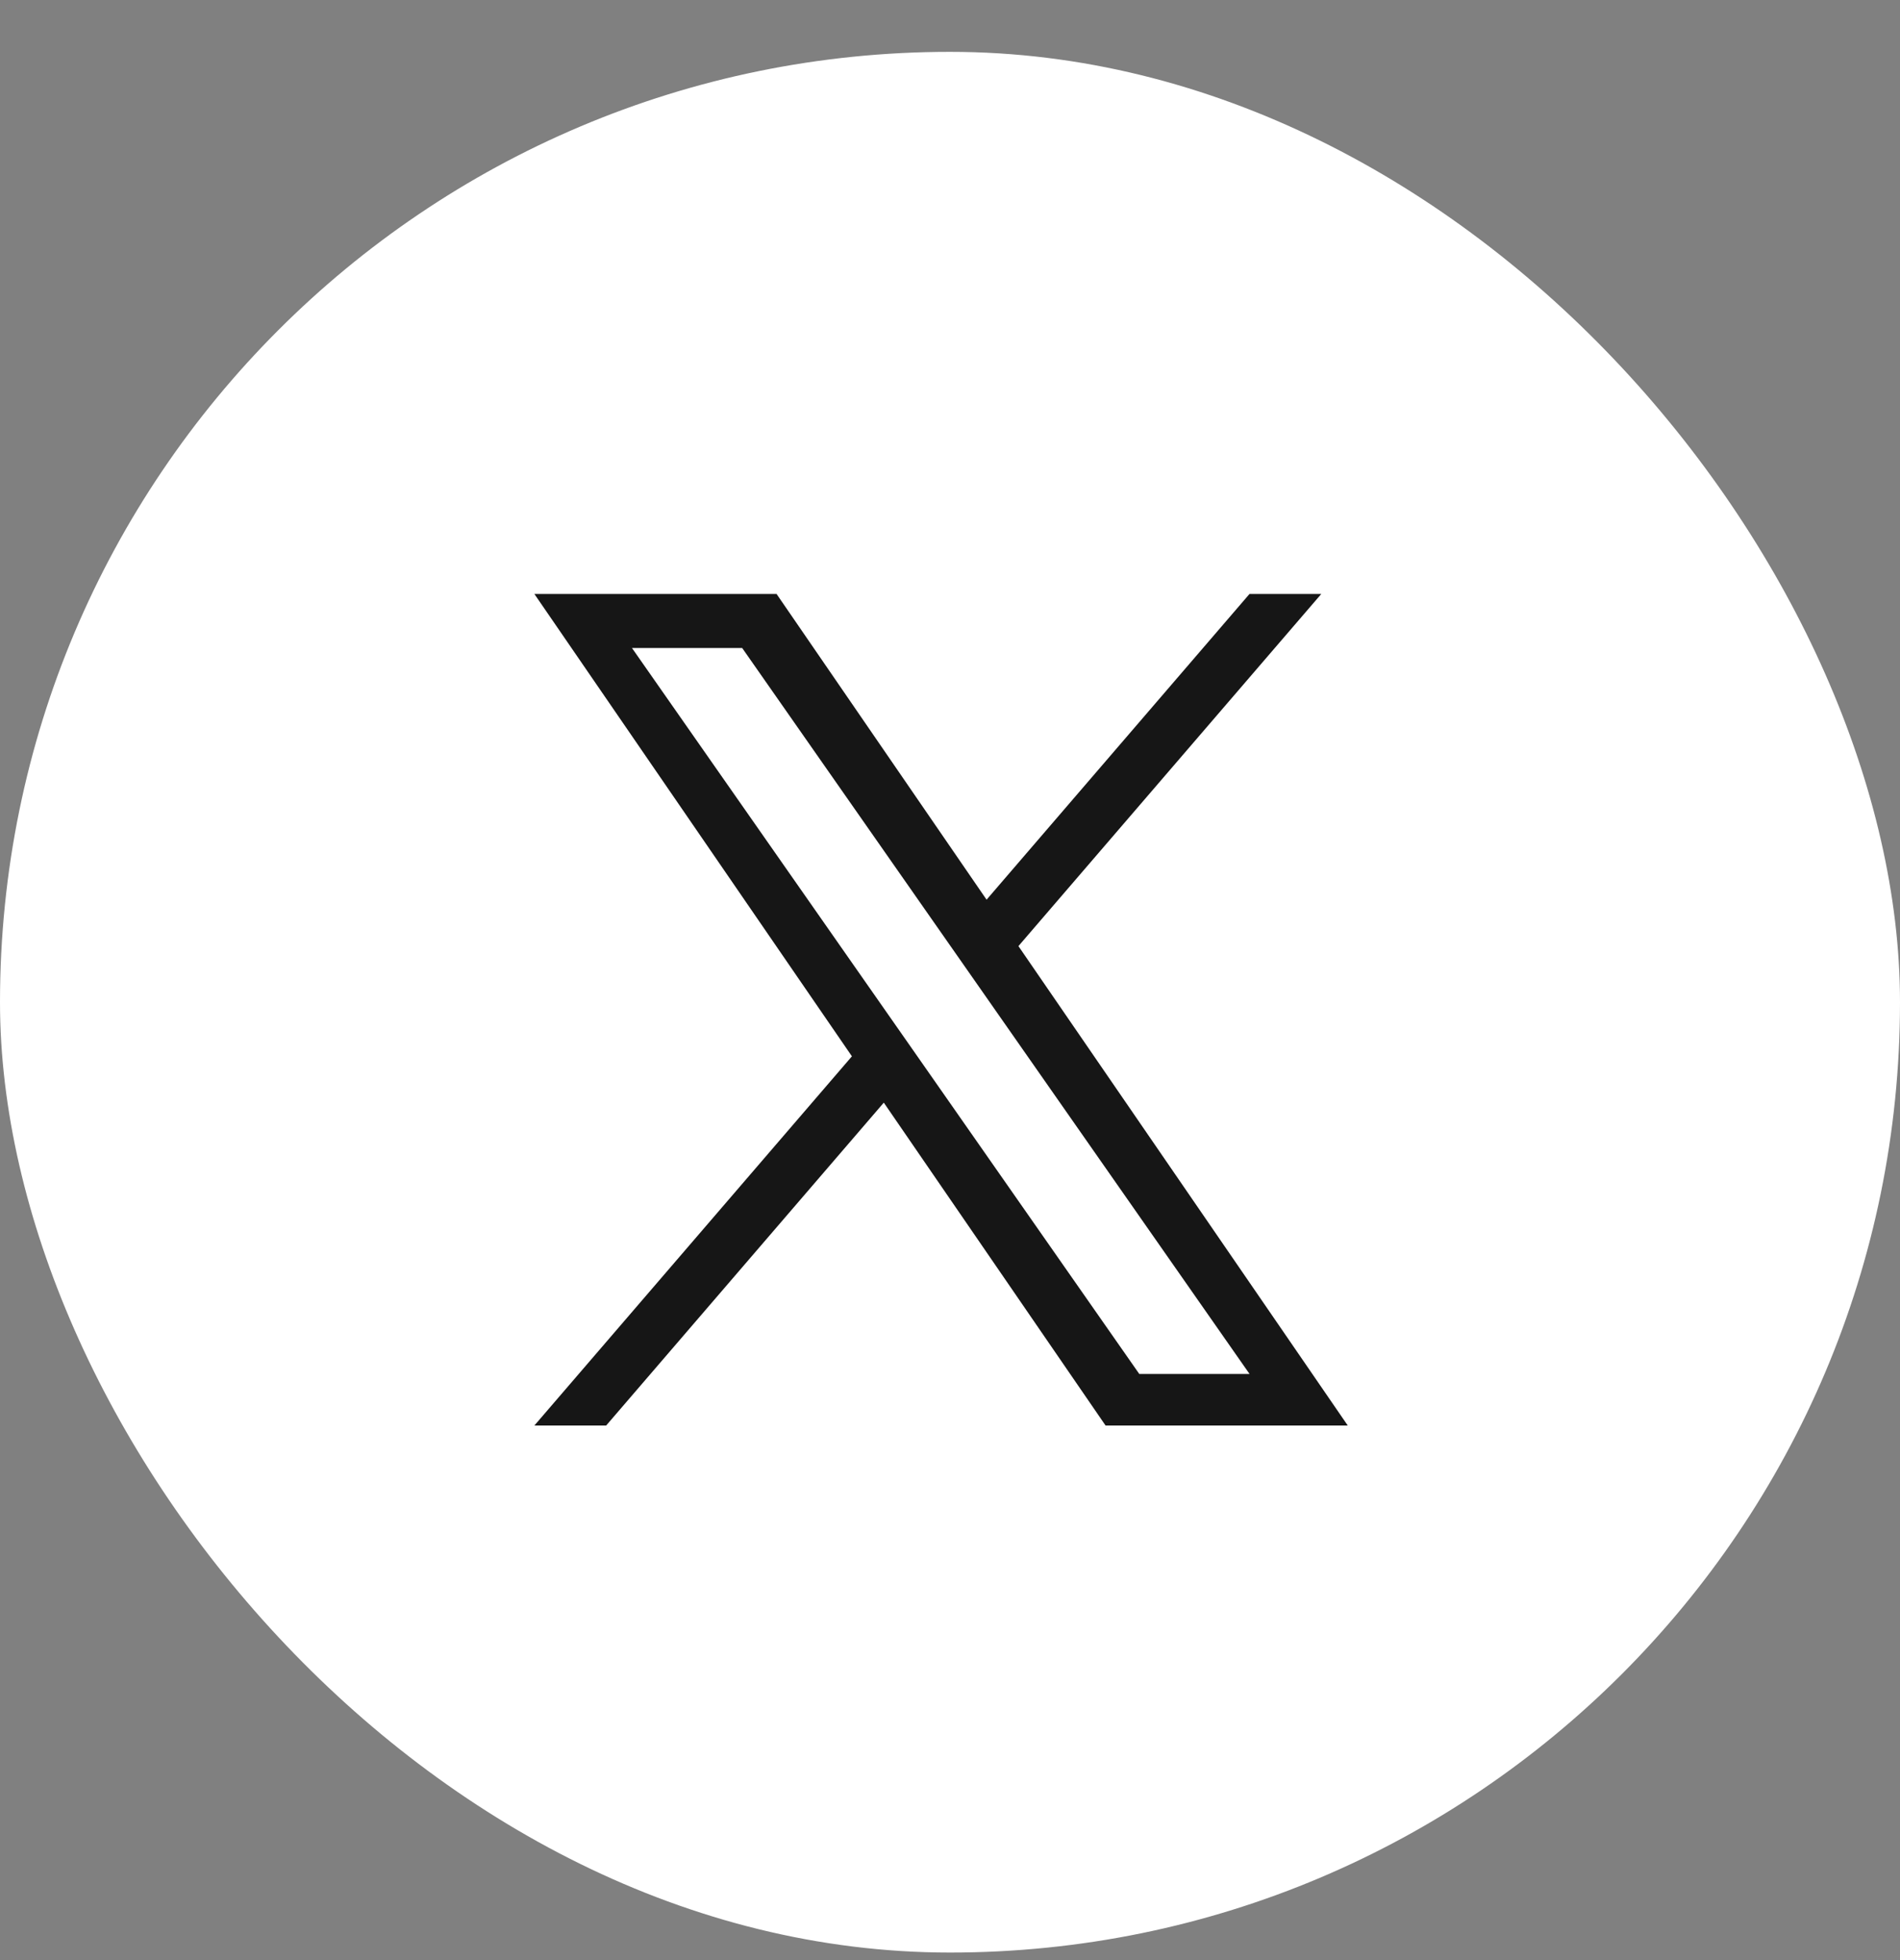
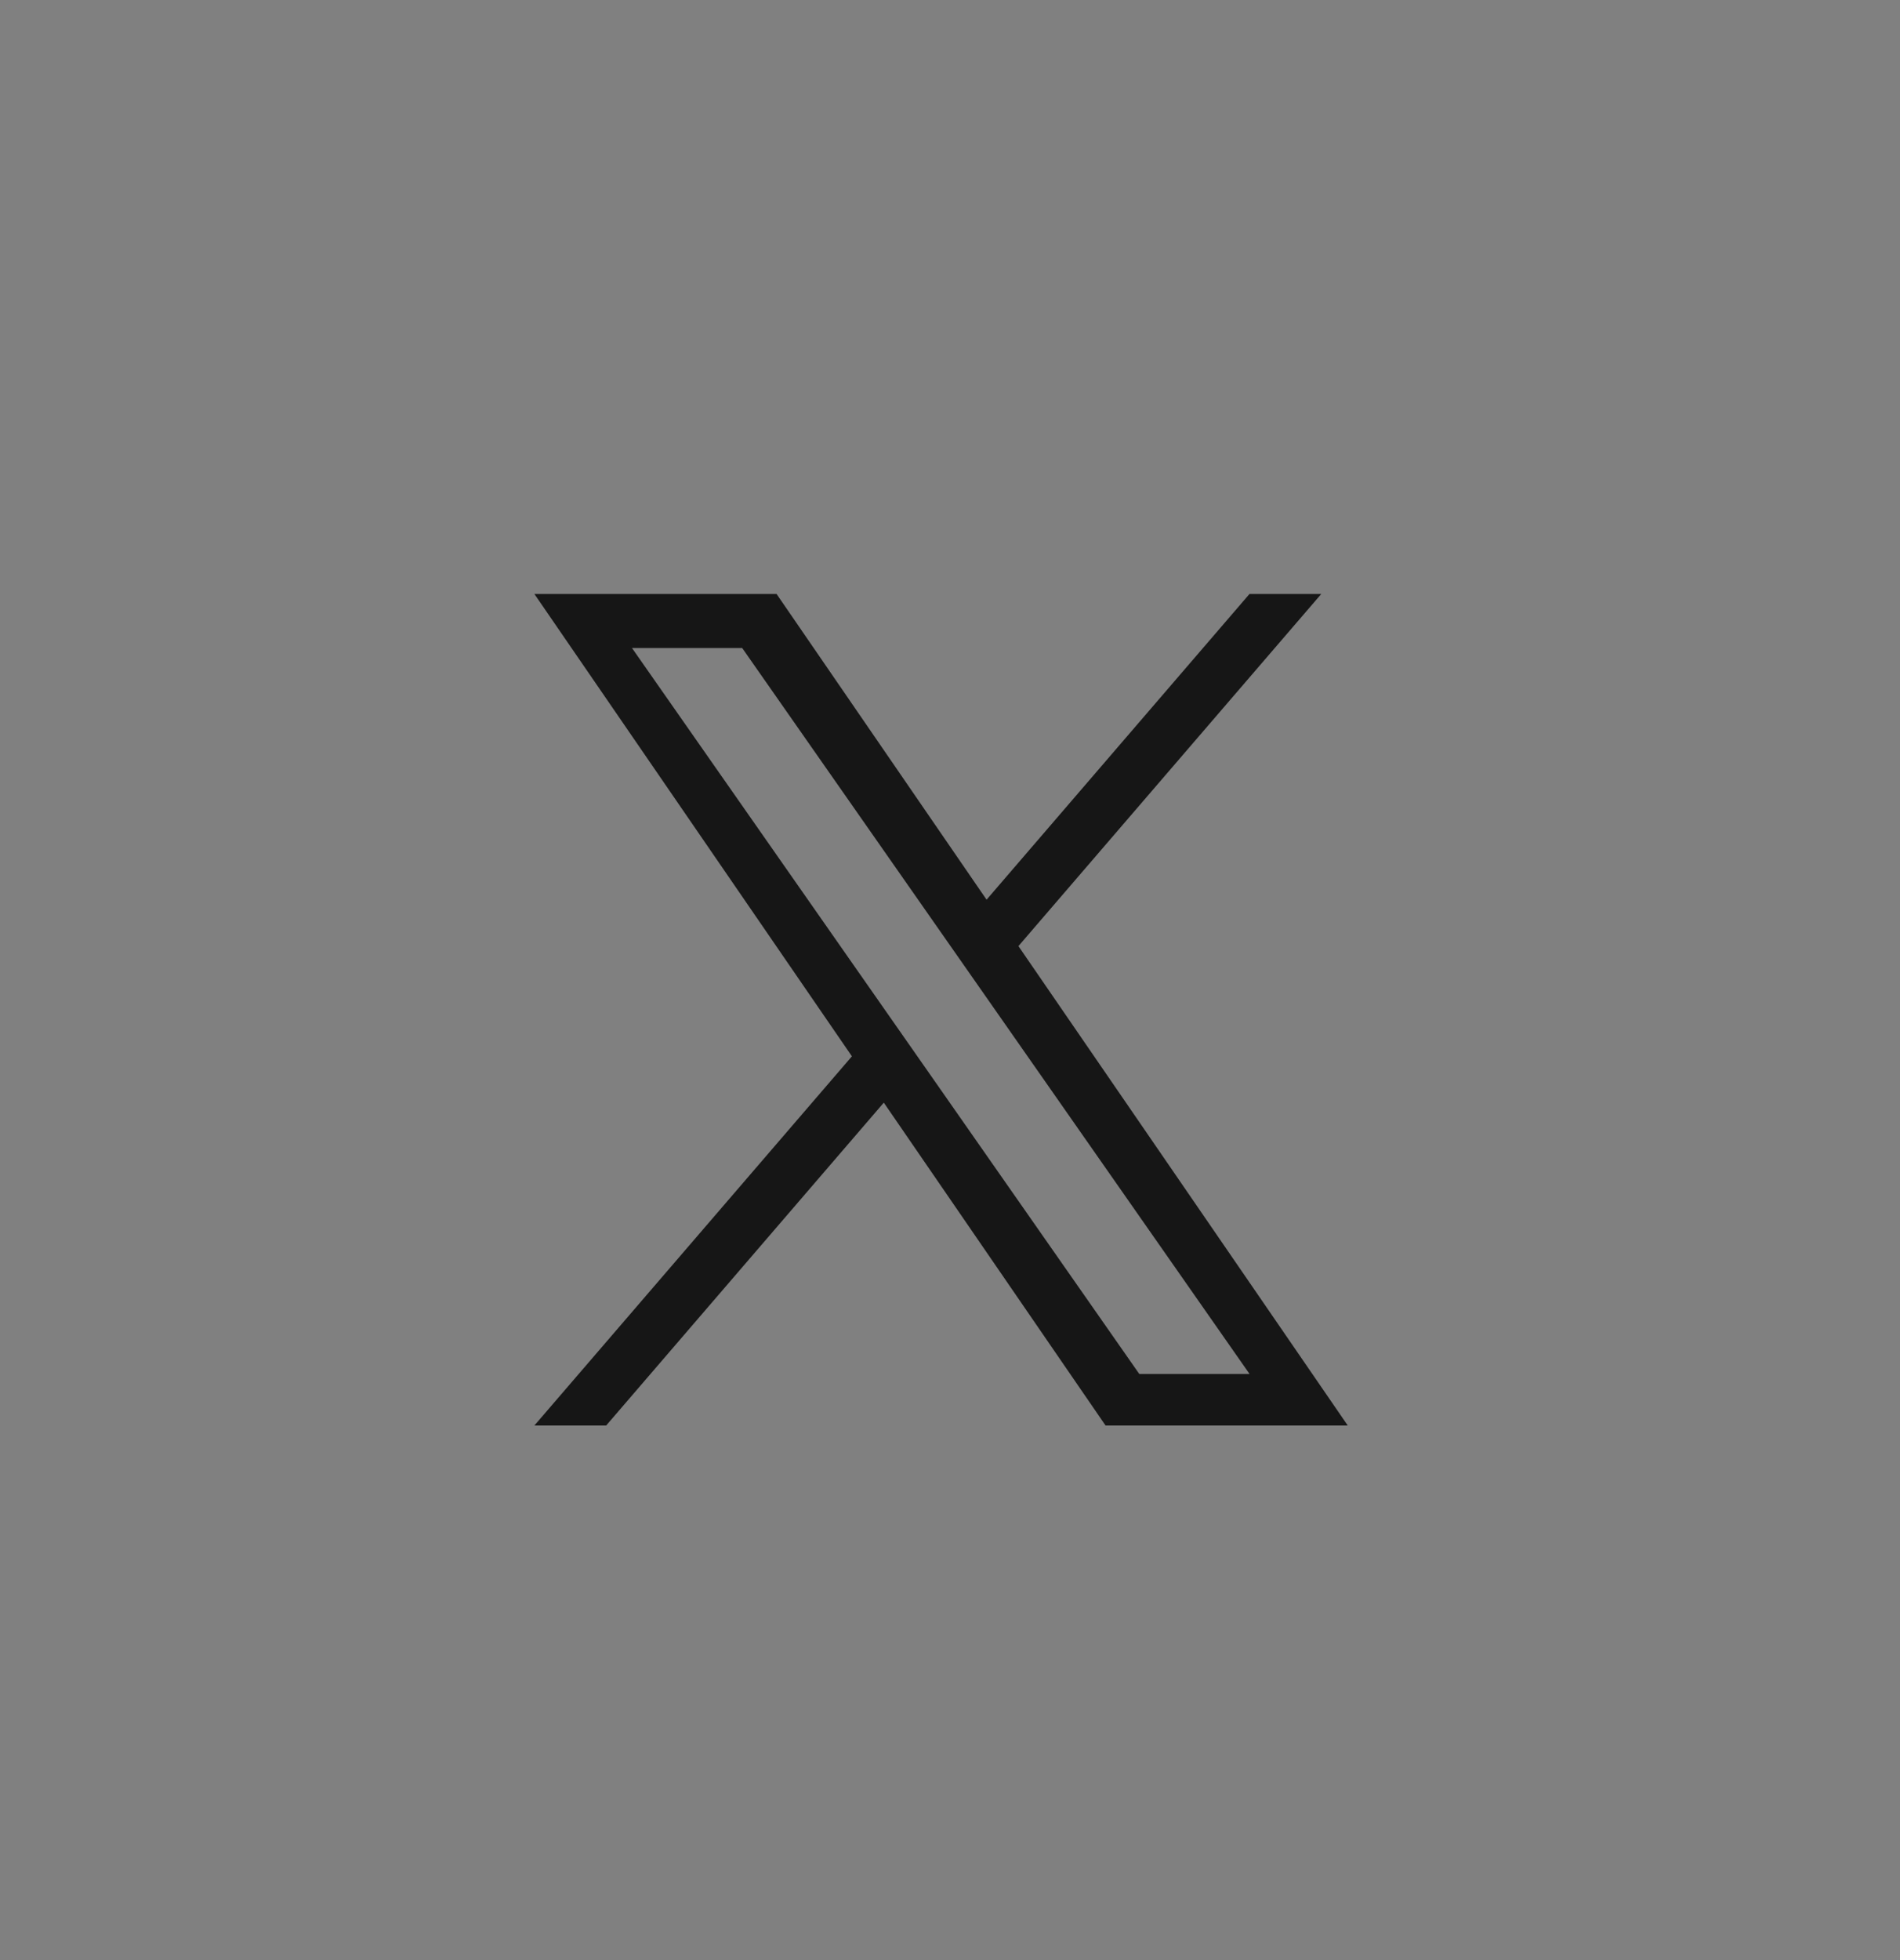
<svg xmlns="http://www.w3.org/2000/svg" width="32" height="33" viewBox="0 0 32 33" fill="none">
  <rect x="0" y="0" width="32" height="33" fill="#808080" stroke="none" />
-   <rect y="0.873" width="32" height="32" rx="16" fill="white" />
  <path d="M17.153 15.928L22.253 10H21.044L16.616 15.147L13.079 10H9L14.348 17.784L9 24H10.209L14.885 18.564L18.62 24H22.699L17.152 15.928H17.153ZM15.498 17.852L14.956 17.077L10.644 10.91H12.5L15.98 15.887L16.522 16.662L21.045 23.132H19.188L15.498 17.852V17.852Z" fill="#161616" />
</svg>